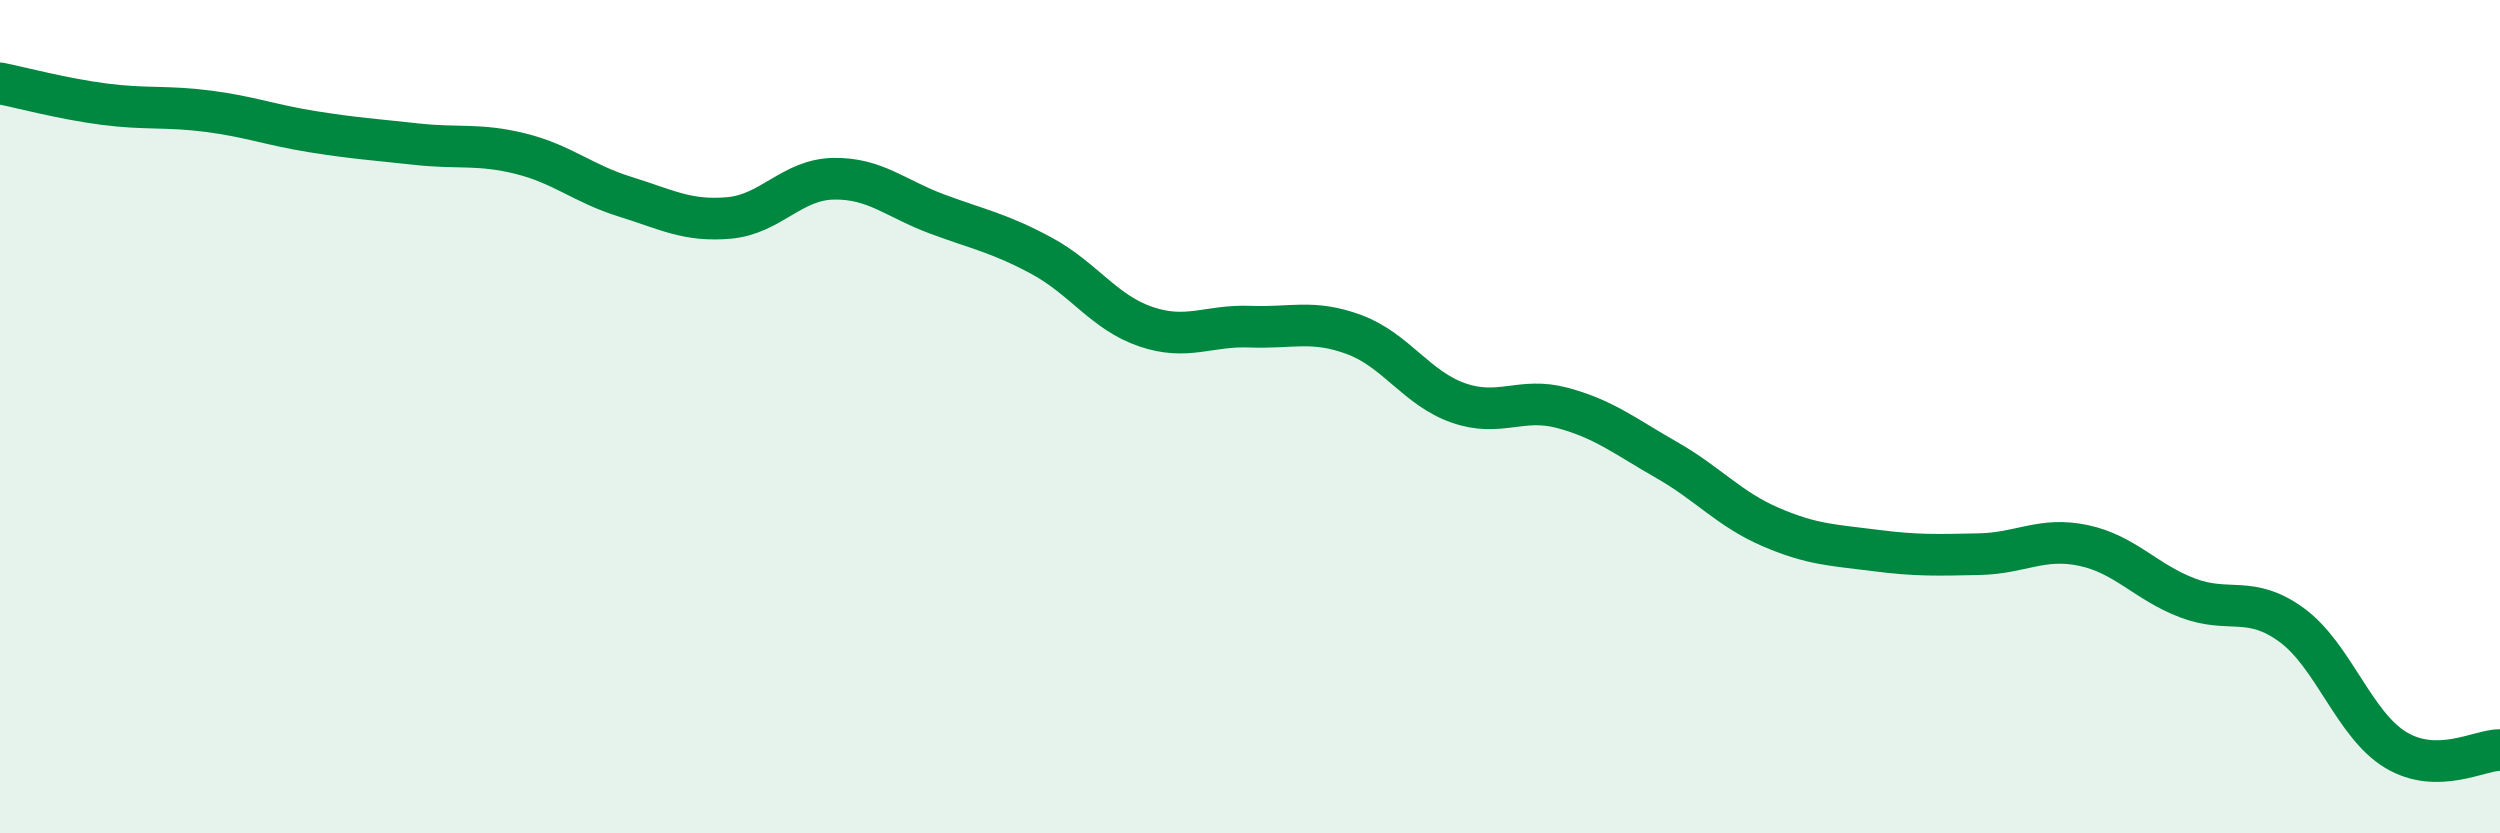
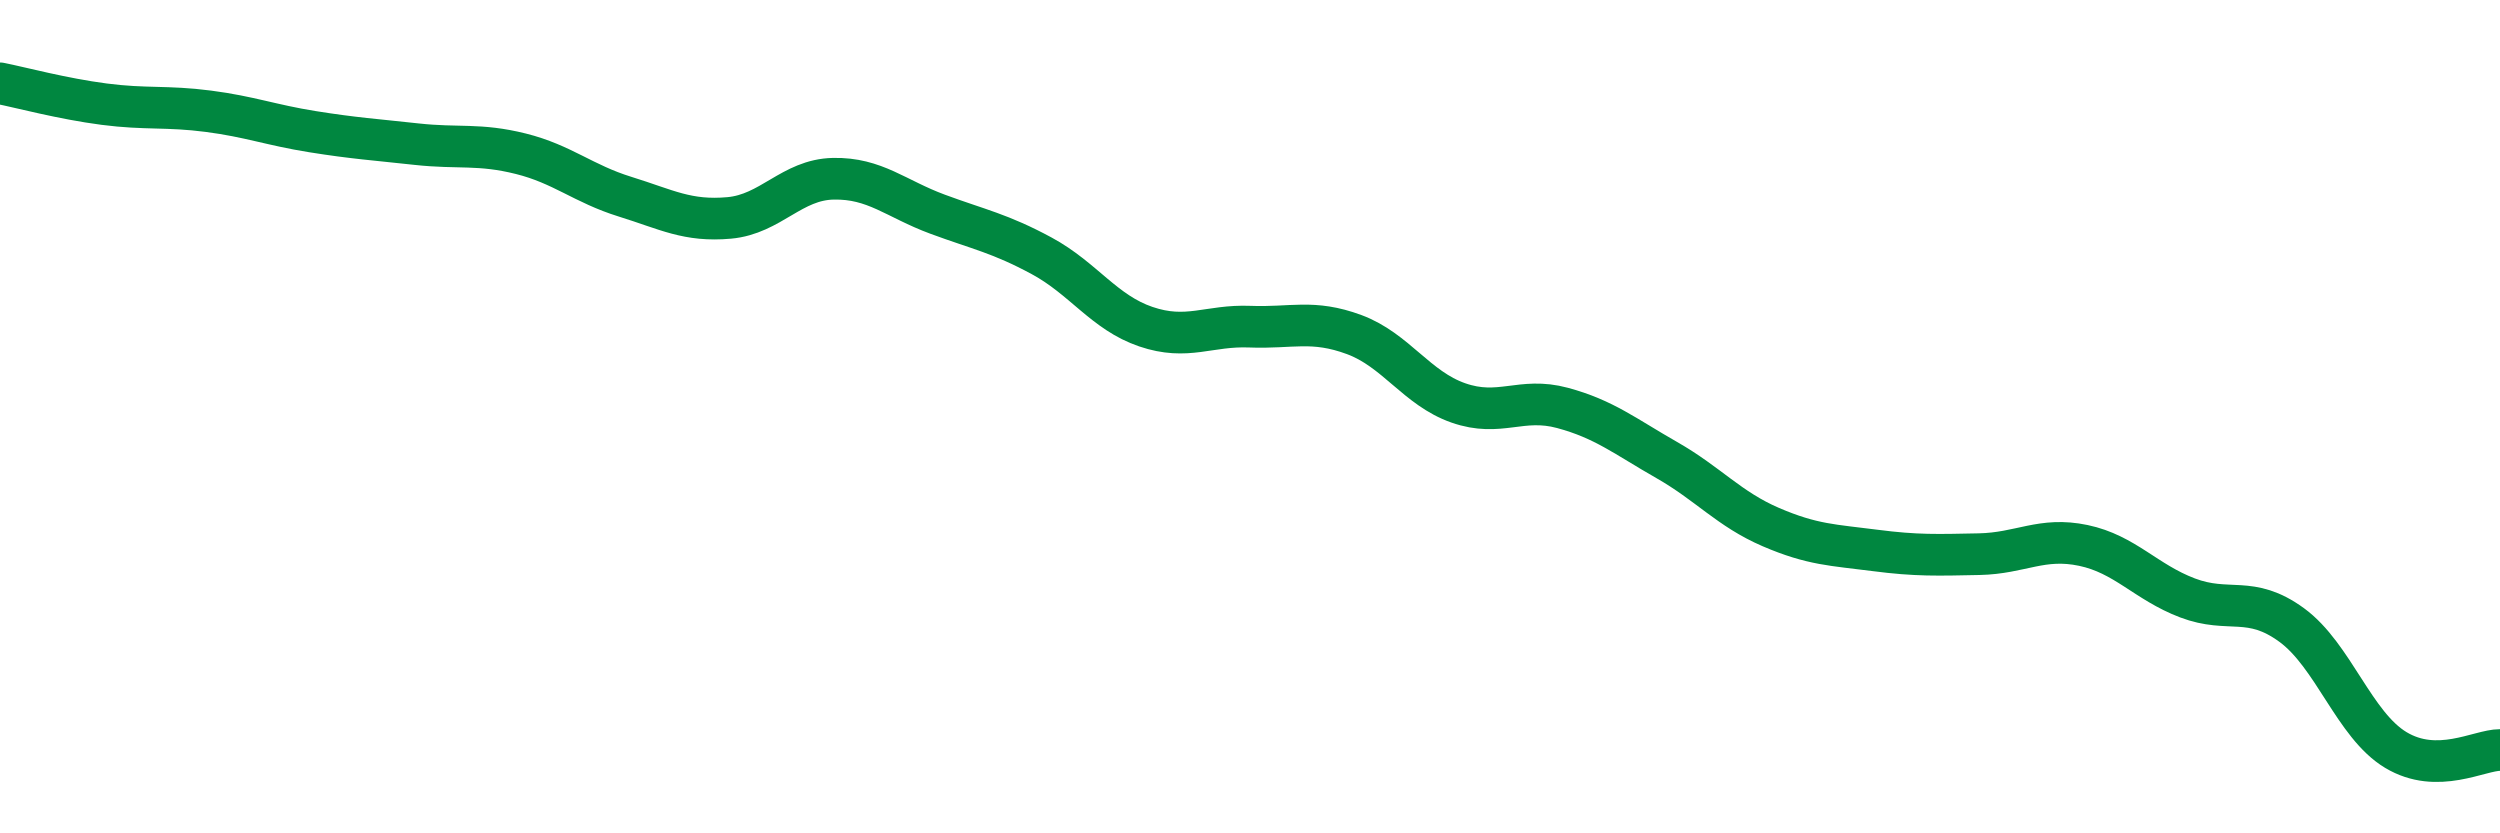
<svg xmlns="http://www.w3.org/2000/svg" width="60" height="20" viewBox="0 0 60 20">
-   <path d="M 0,2 C 0.5,2.1 1.5,2.37 2.5,2.5 C 3.5,2.63 4,2.54 5,2.67 C 6,2.8 6.5,3 7.5,3.16 C 8.5,3.32 9,3.35 10,3.46 C 11,3.57 11.5,3.44 12.5,3.69 C 13.5,3.94 14,4.41 15,4.72 C 16,5.03 16.5,5.32 17.5,5.23 C 18.5,5.14 19,4.31 20,4.29 C 21,4.27 21.5,4.77 22.5,5.14 C 23.5,5.51 24,5.6 25,6.14 C 26,6.68 26.5,7.5 27.5,7.84 C 28.5,8.18 29,7.8 30,7.84 C 31,7.88 31.5,7.66 32.5,8.03 C 33.5,8.4 34,9.32 35,9.67 C 36,10.02 36.5,9.52 37.5,9.79 C 38.5,10.06 39,10.47 40,11.04 C 41,11.61 41.5,12.22 42.5,12.65 C 43.5,13.08 44,13.08 45,13.21 C 46,13.34 46.5,13.32 47.5,13.3 C 48.5,13.28 49,12.88 50,13.09 C 51,13.3 51.5,13.97 52.5,14.35 C 53.5,14.73 54,14.27 55,15 C 56,15.73 56.5,17.4 57.5,18 C 58.5,18.6 59.5,18 60,18L60 20L0 20Z" fill="#008740" opacity="0.1" stroke-linecap="round" stroke-linejoin="round" />
  <path d="M 0,2 C 0.5,2.1 1.5,2.37 2.5,2.5 C 3.5,2.63 4,2.54 5,2.67 C 6,2.8 6.5,3 7.5,3.16 C 8.5,3.32 9,3.35 10,3.46 C 11,3.57 11.5,3.44 12.5,3.69 C 13.5,3.94 14,4.41 15,4.72 C 16,5.03 16.5,5.32 17.5,5.23 C 18.5,5.14 19,4.31 20,4.29 C 21,4.27 21.5,4.77 22.5,5.14 C 23.5,5.51 24,5.6 25,6.14 C 26,6.68 26.5,7.5 27.5,7.84 C 28.5,8.18 29,7.8 30,7.84 C 31,7.88 31.5,7.66 32.5,8.03 C 33.5,8.4 34,9.32 35,9.67 C 36,10.02 36.5,9.52 37.5,9.79 C 38.5,10.06 39,10.47 40,11.04 C 41,11.61 41.5,12.22 42.5,12.65 C 43.5,13.08 44,13.08 45,13.21 C 46,13.34 46.5,13.32 47.5,13.3 C 48.5,13.28 49,12.88 50,13.09 C 51,13.3 51.5,13.97 52.5,14.35 C 53.5,14.73 54,14.27 55,15 C 56,15.73 56.5,17.4 57.5,18 C 58.5,18.6 59.5,18 60,18" stroke="#008740" stroke-width="1" fill="none" stroke-linecap="round" stroke-linejoin="round" />
</svg>